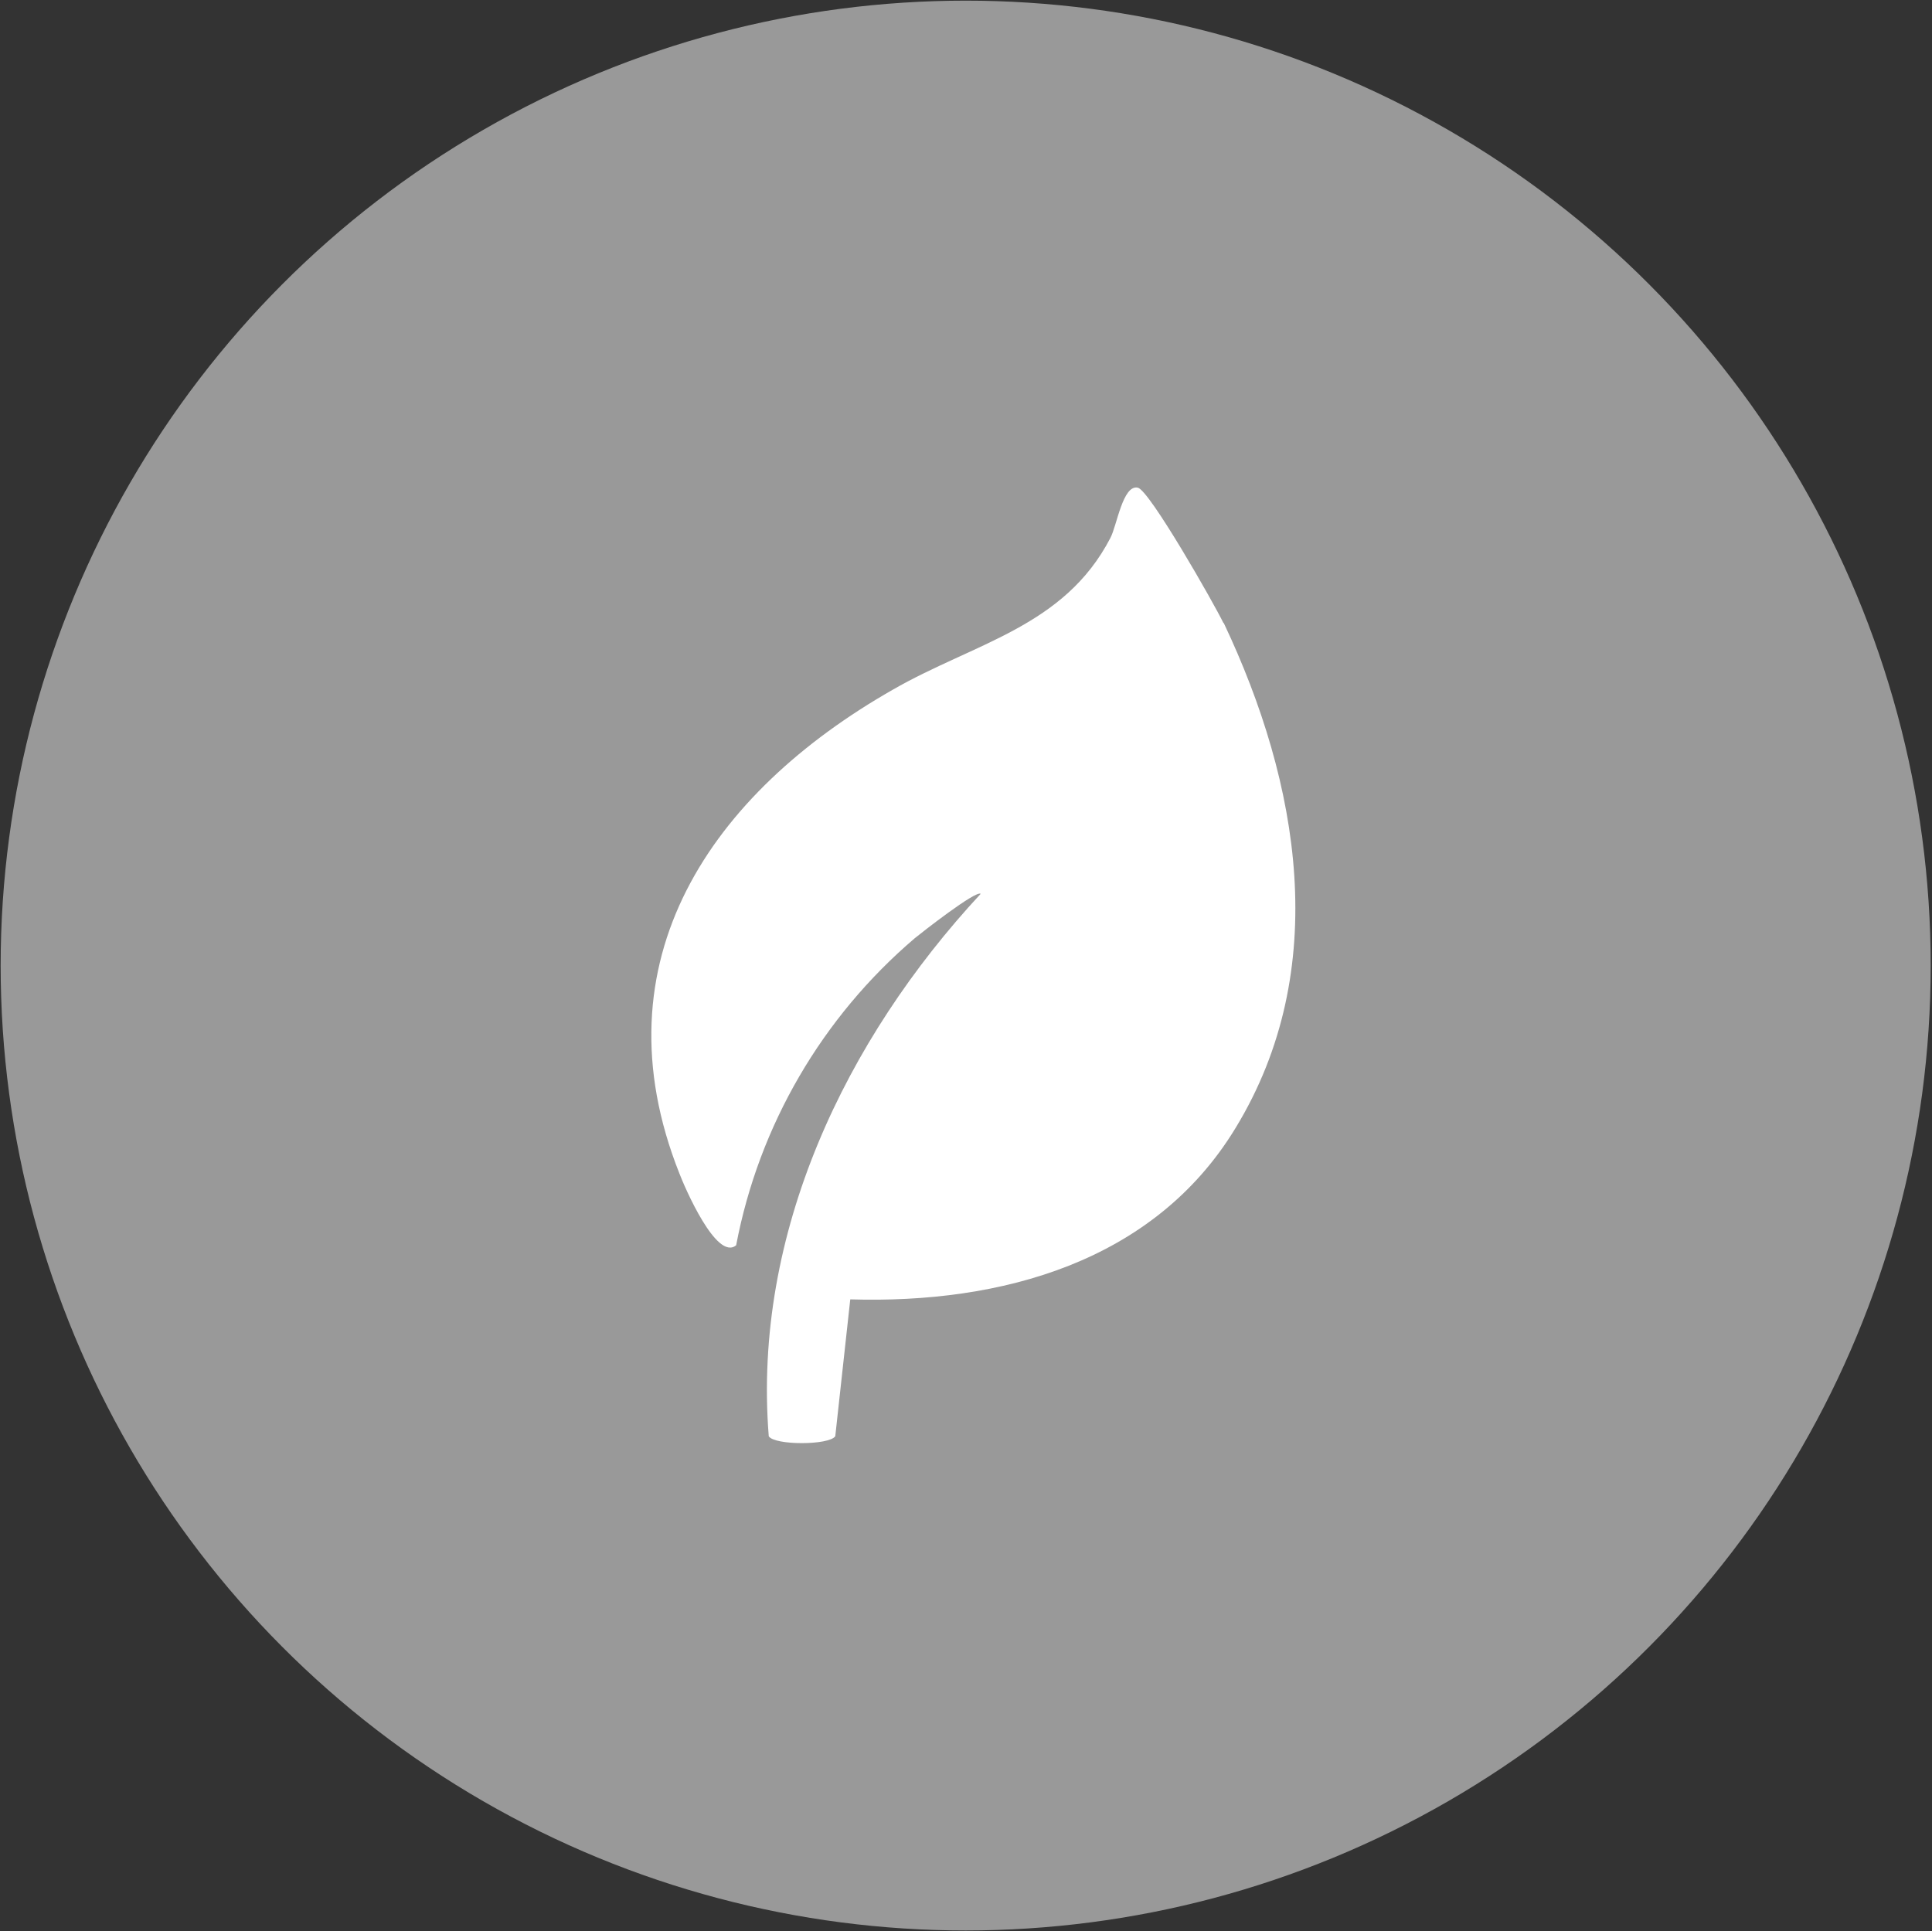
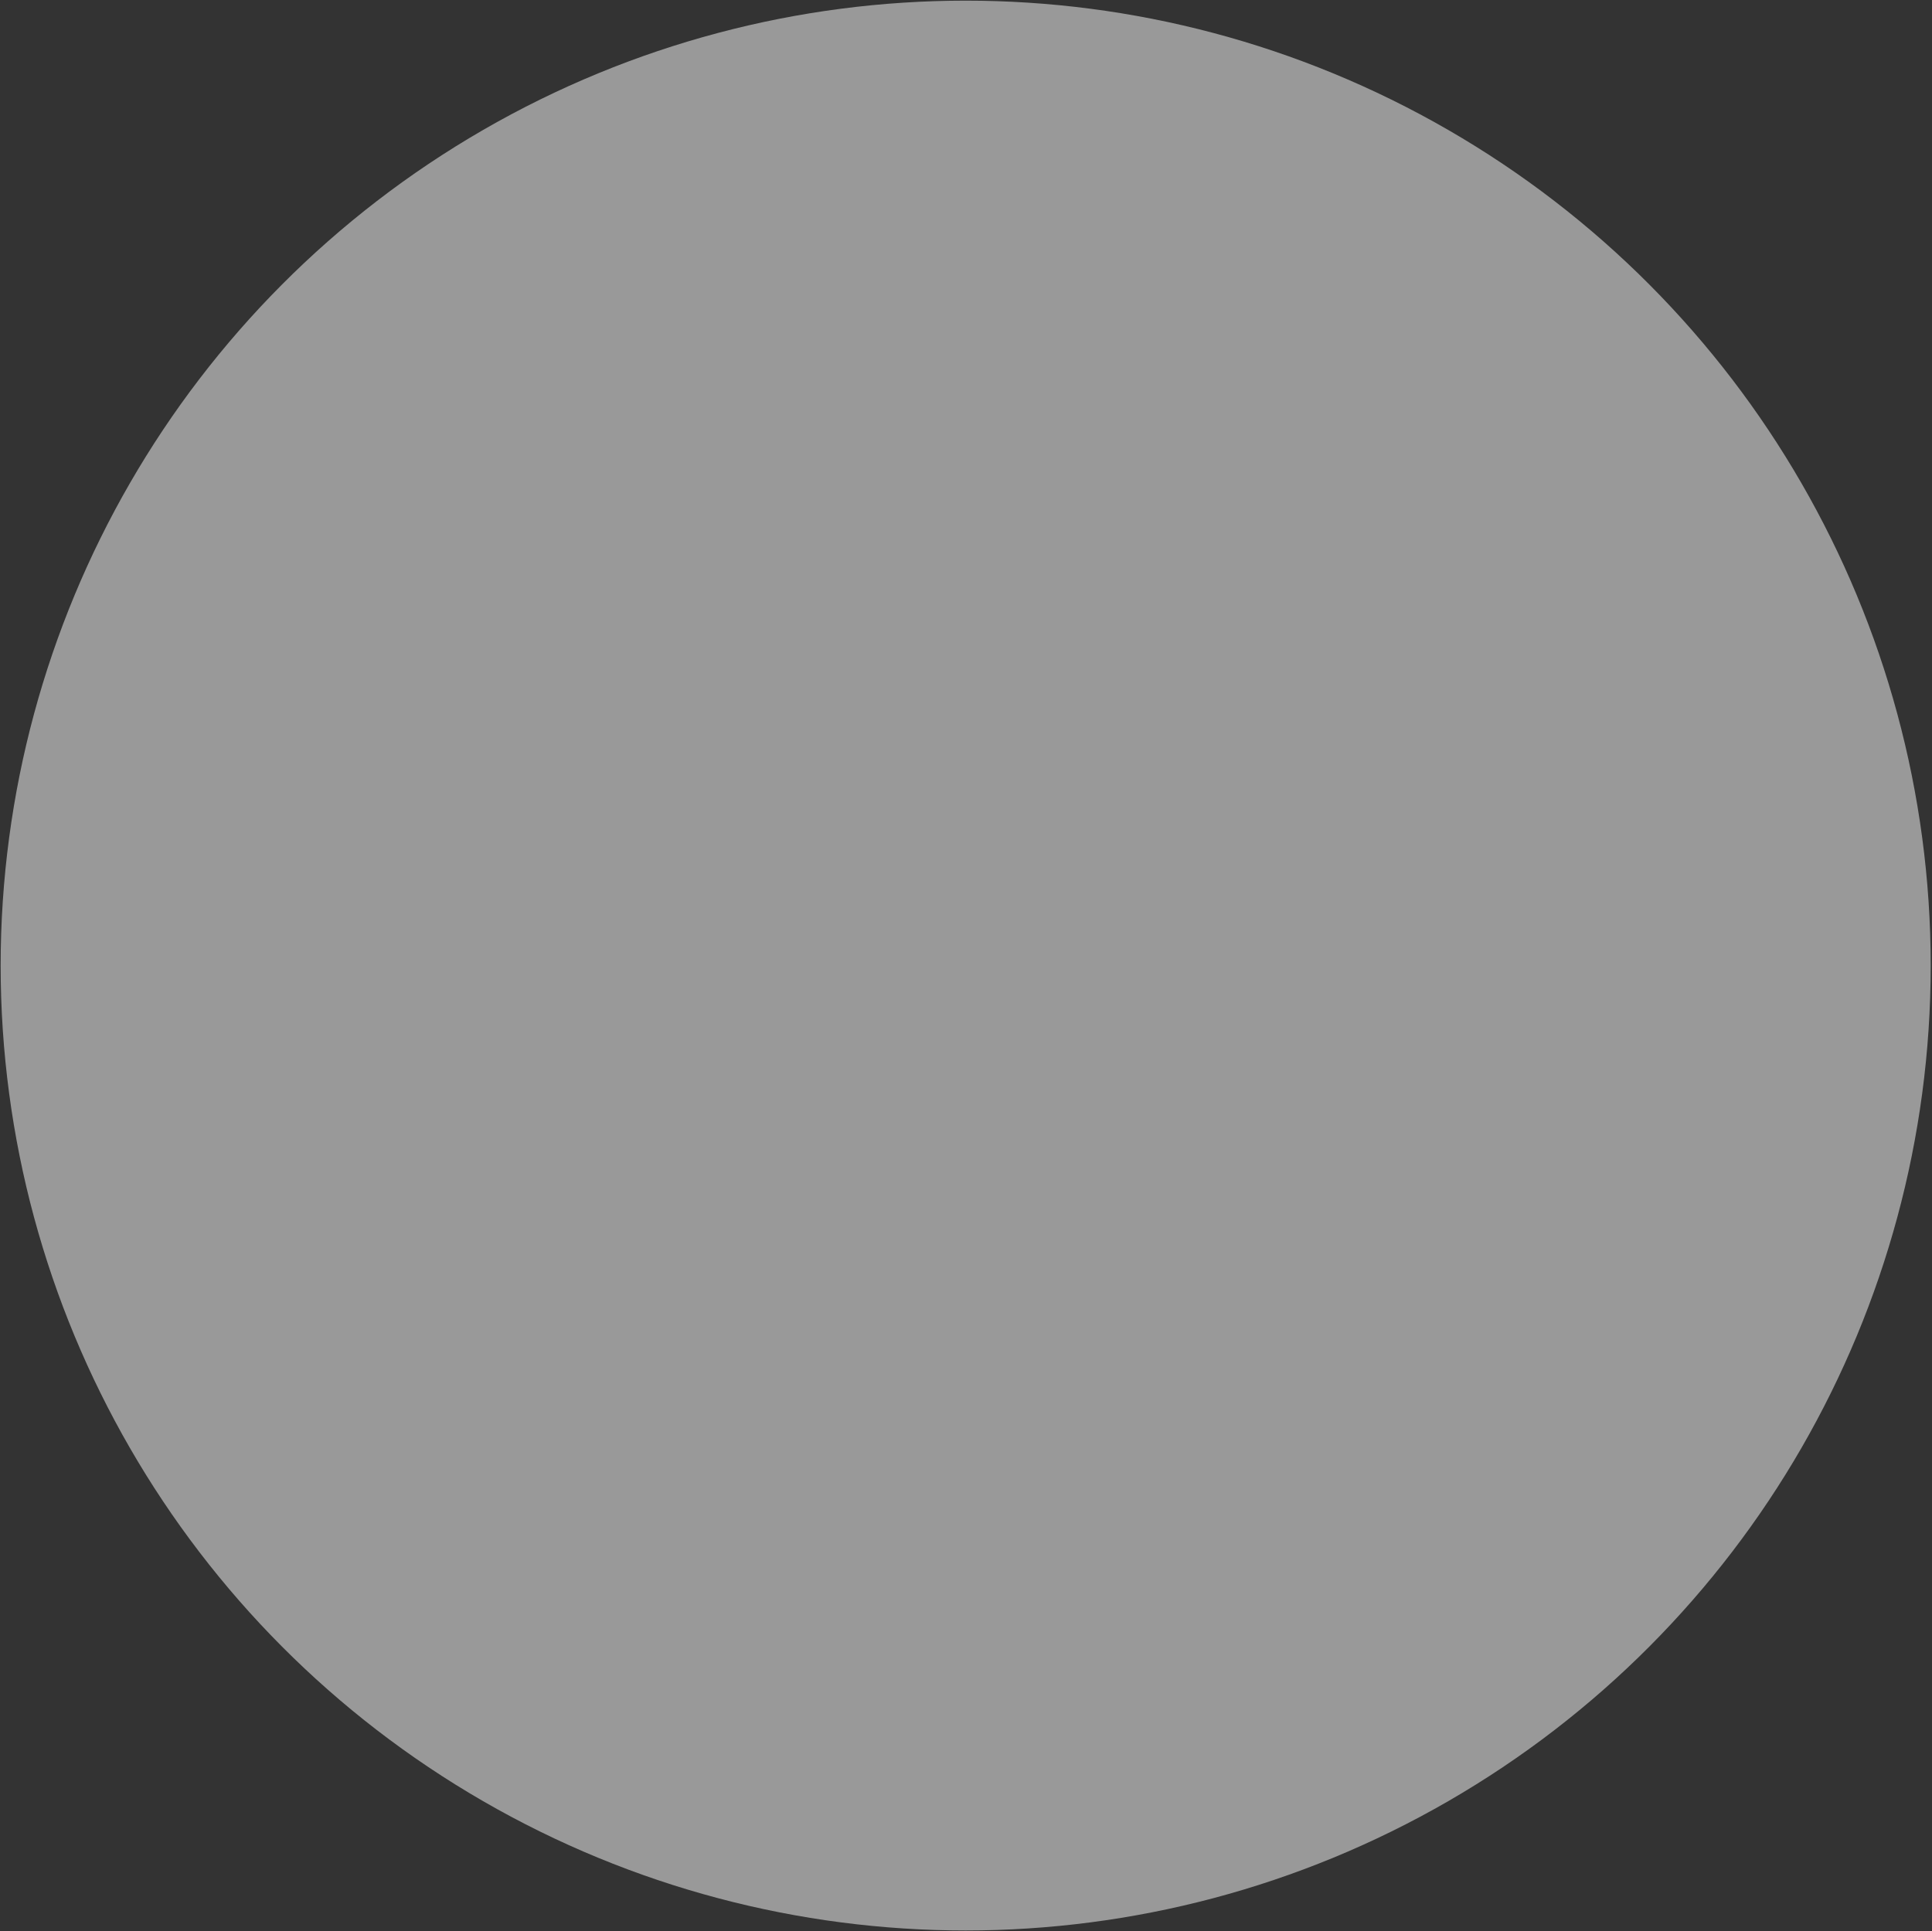
<svg xmlns="http://www.w3.org/2000/svg" width="296.3" height="296.2" version="1.1" viewBox="0 0 296.3 296.2">
  <rect x="0" y="0" width="296.3" height="296.2" fill="#333333" stroke="none" />
  <defs>
    <style>
      .cls-1 {
        opacity: .5;
      }

      .cls-1, .cls-2 {
        fill: #fff;
      }
    </style>
  </defs>
  <g>
    <g id="Capa_1">
      <g id="Capa_1-2" data-name="Capa_1">
        <g>
          <circle id="Elipse_20" class="cls-1" cx="148.1" cy="148.1" r="148" />
-           <path id="Trazado_224" class="cls-2" d="M187.6,95.5c-1.4-2.9-11.3-20.3-13.1-20.7-2.3-.5-3.2,5.8-4.2,7.7-7.1,13.7-20.9,16.1-33.4,23.3-27.7,15.8-45.7,41.5-32.7,74.2.8,2.1,5.7,13.5,8.7,11,3.5-18.4,13.2-35,27.4-47.1,1.1-.9,9.4-7.4,10.1-6.8-20.7,22.3-35,52.1-32.5,83.2.9,1.4,9.2,1.4,10.2,0l2.3-21c23.1.7,46.6-5.7,59.1-26.3,14.8-24.3,9.8-52.9-1.8-77.4" />
        </g>
      </g>
    </g>
  </g>
</svg>